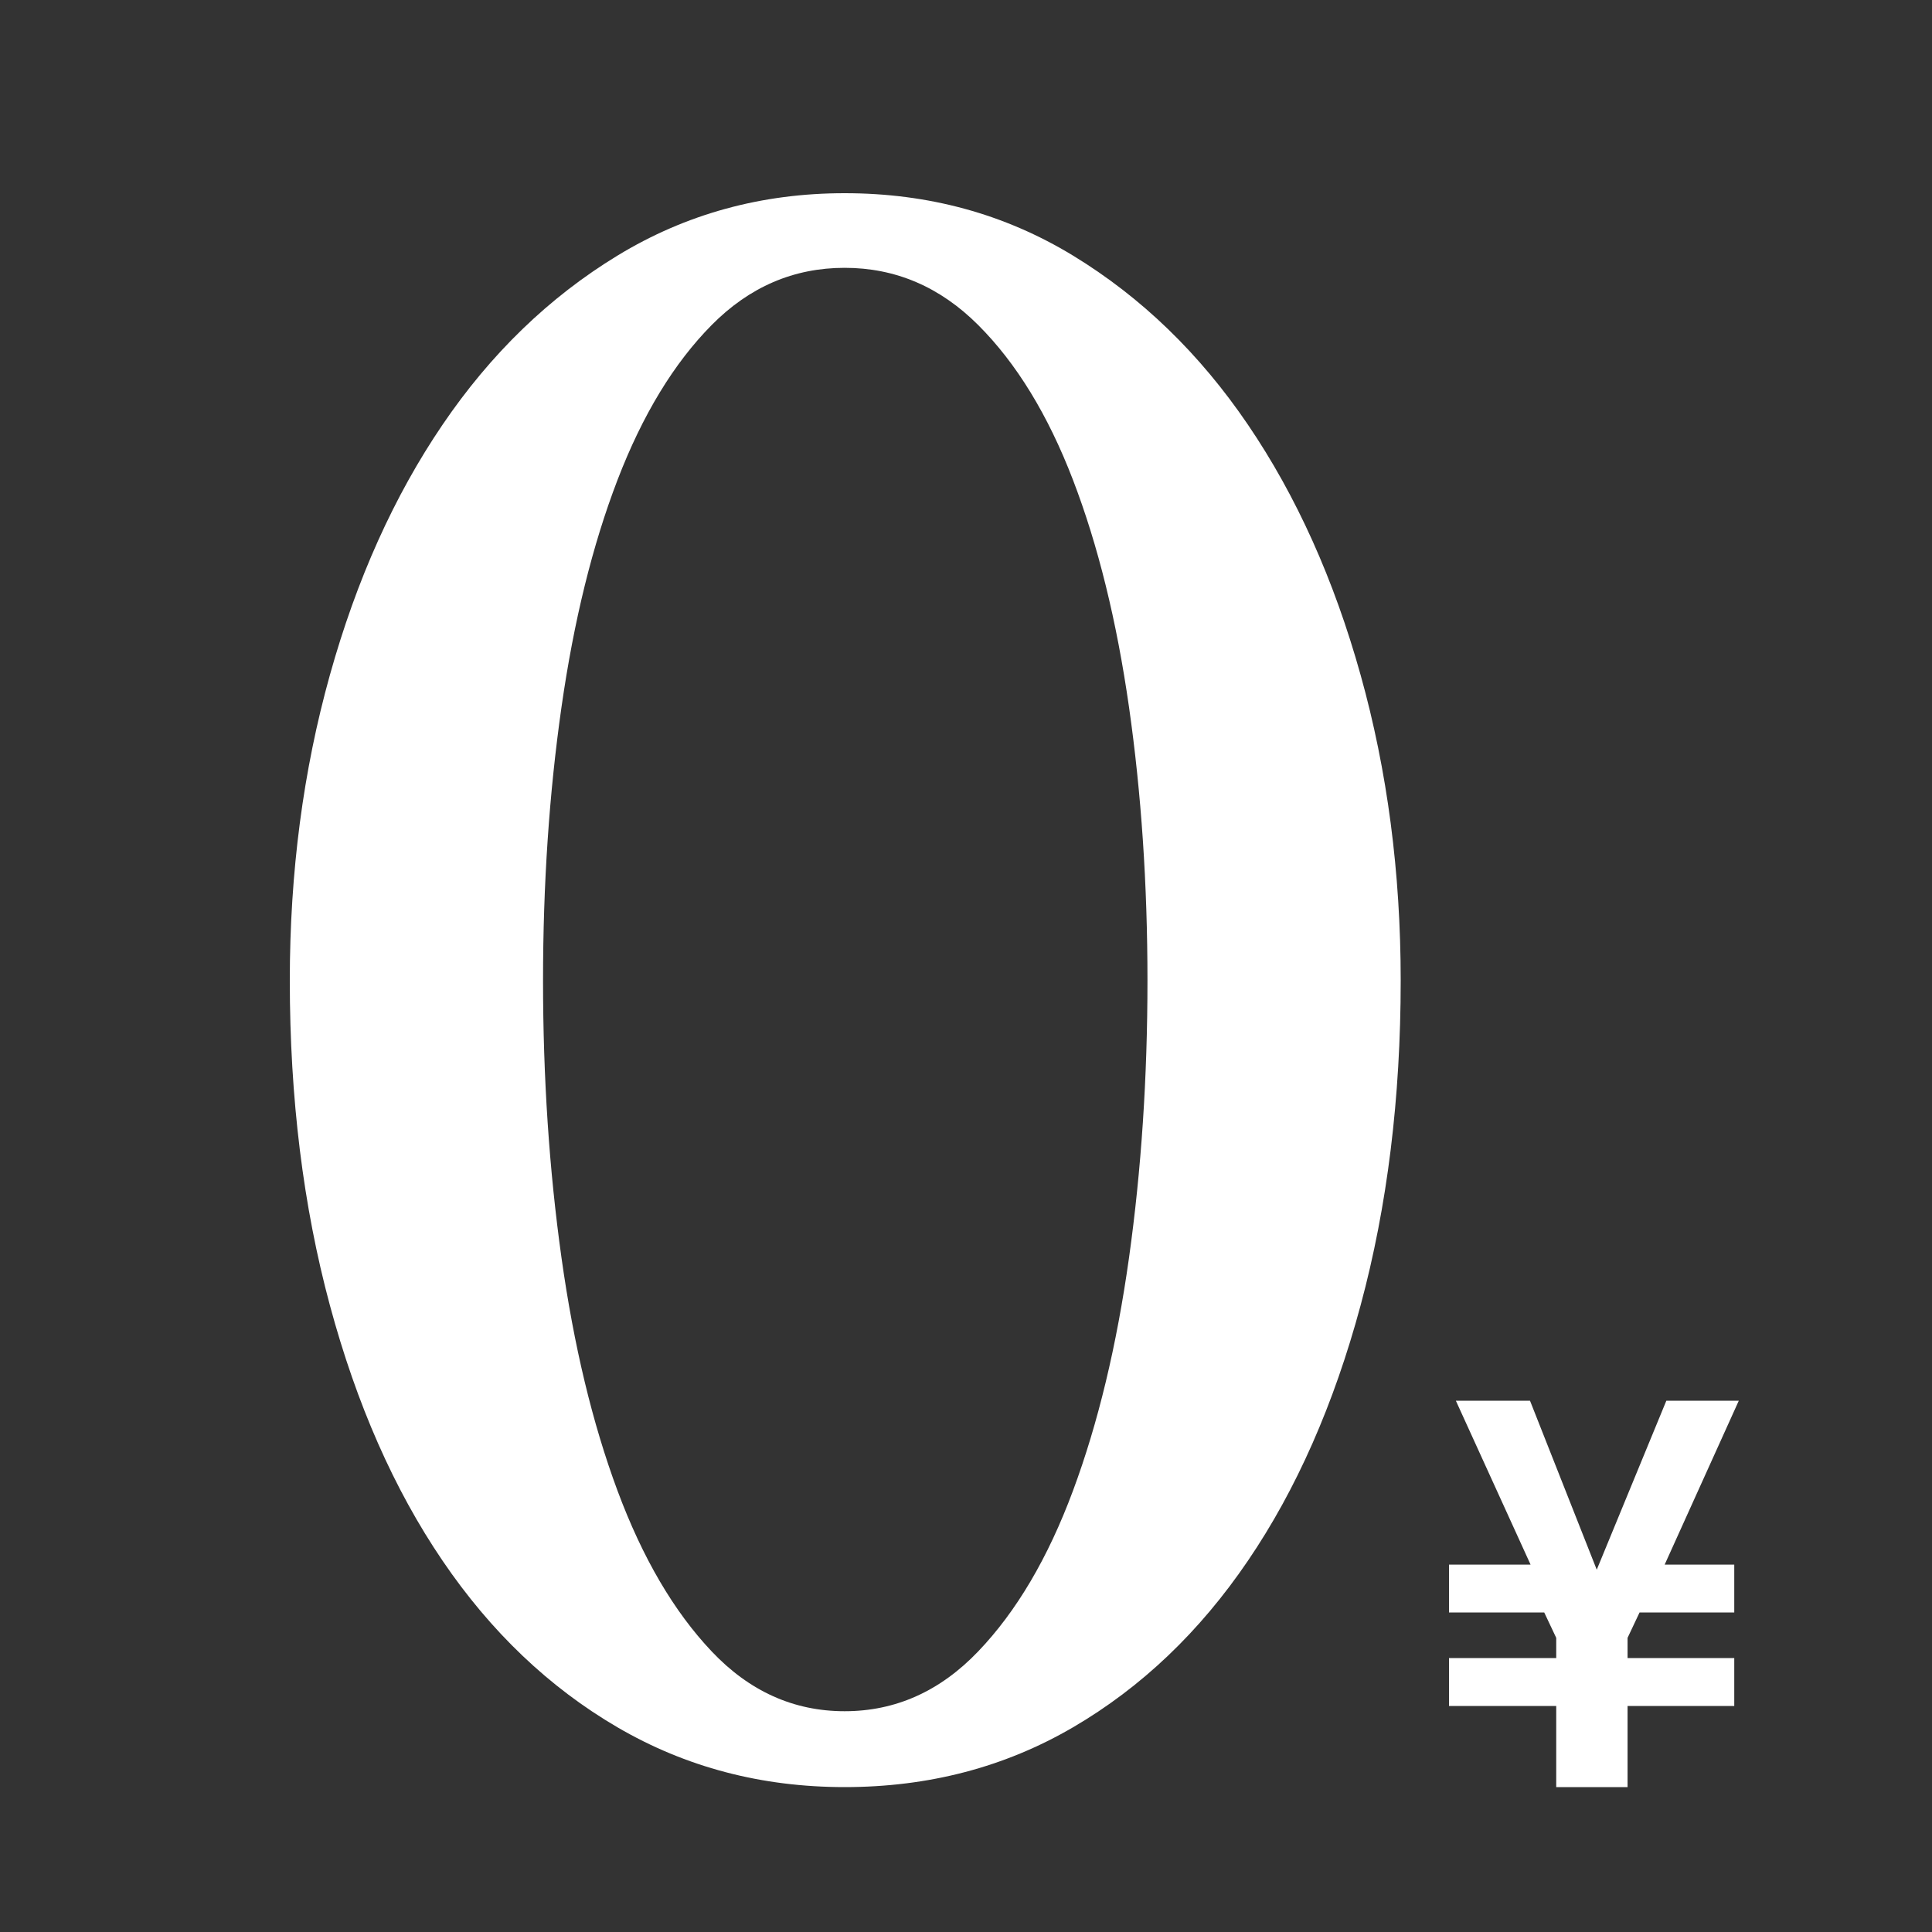
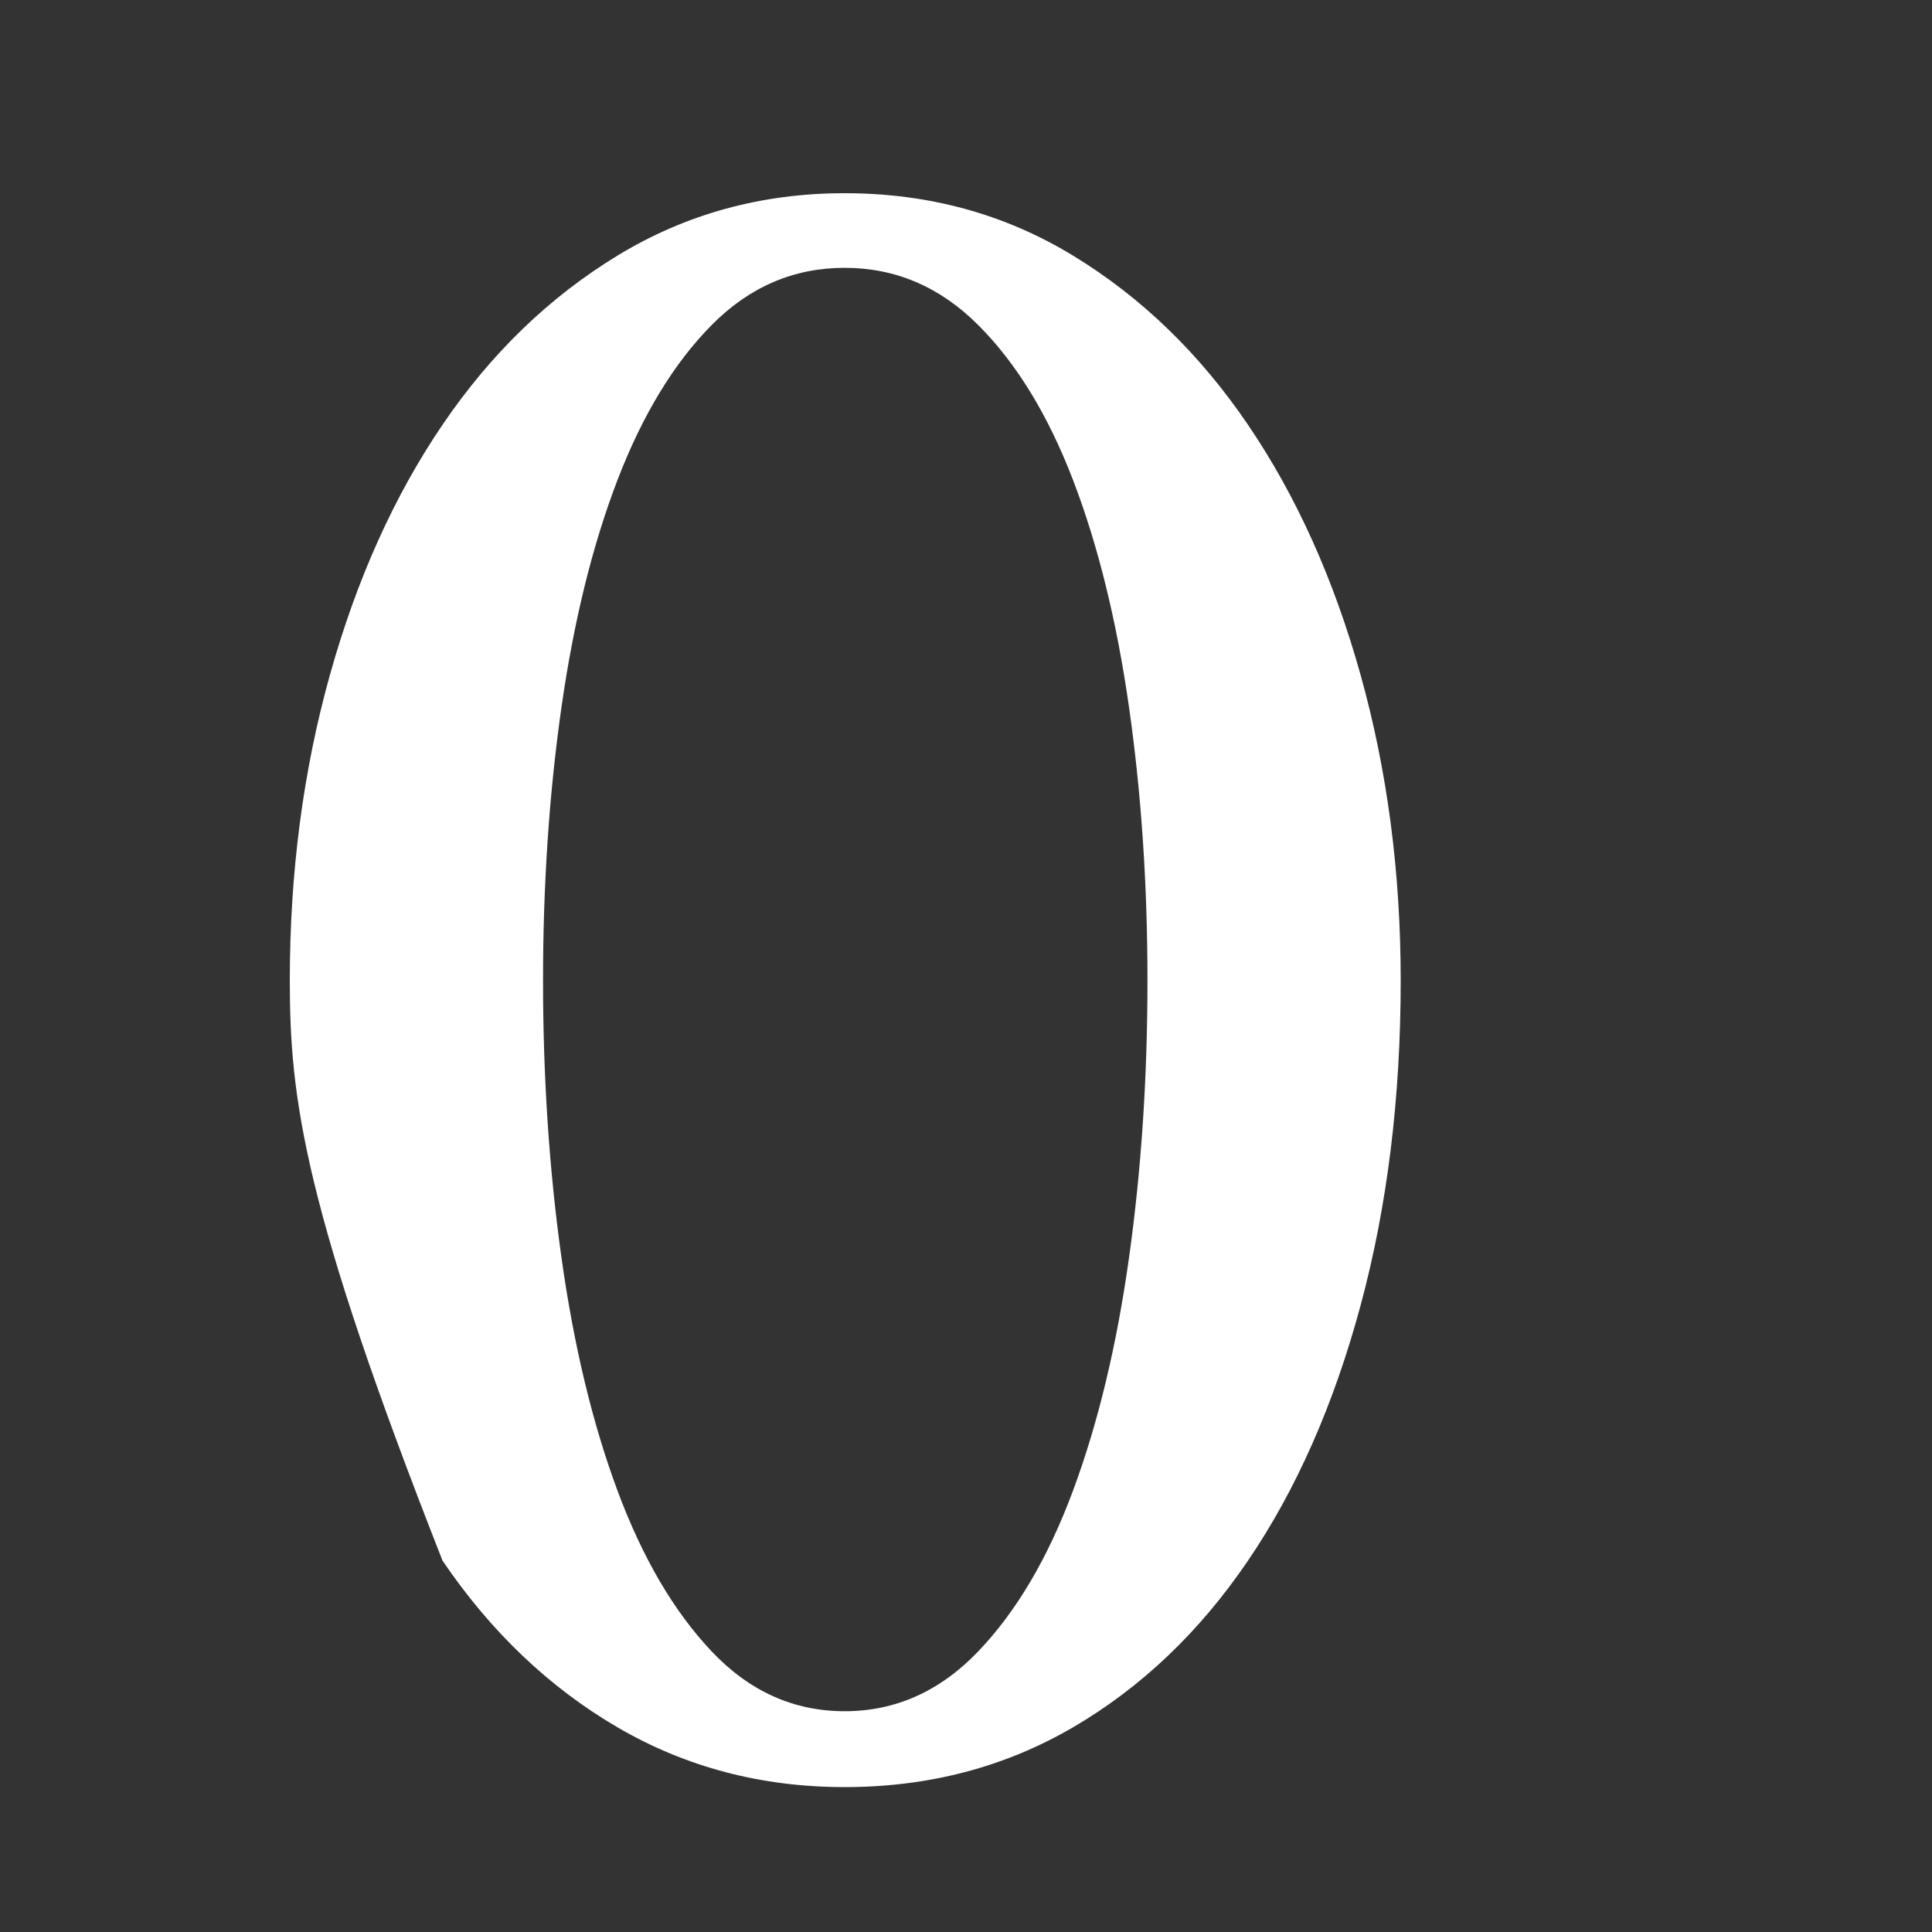
<svg xmlns="http://www.w3.org/2000/svg" width="40px" height="40px" viewBox="0 0 40 40" version="1.1">
  <rect x="0" y="0" width="40" height="40" fill="#333333" stroke="none" />
  <title>0y-1</title>
  <g id="页面-1" stroke="none" stroke-width="1" fill="none" fill-rule="evenodd">
    <g id="编组">
      <rect id="bj" x="0" y="0" width="40" height="40" />
      <g id="0" transform="translate(6, 4)" fill="#FFFFFF" fill-rule="nonzero">
-         <path d="M11.487,33 C9.766,33 8.198,32.587 6.784,31.762 C5.37,30.936 4.163,29.786 3.162,28.312 C2.16,26.839 1.383,25.076 0.83,23.025 C0.277,20.975 0,18.733 0,16.3 C0,14.063 0.277,11.954 0.83,9.975 C1.383,7.995 2.16,6.268 3.162,4.794 C4.163,3.32 5.37,2.153 6.784,1.292 C8.198,0.431 9.766,0 11.487,0 C13.226,0 14.802,0.431 16.216,1.292 C17.63,2.153 18.837,3.32 19.838,4.794 C20.84,6.268 21.617,7.995 22.17,9.975 C22.723,11.954 23,14.063 23,16.3 C23,18.733 22.723,20.975 22.17,23.025 C21.617,25.076 20.84,26.839 19.838,28.312 C18.837,29.786 17.63,30.936 16.216,31.762 C14.802,32.587 13.226,33 11.487,33 Z M11.487,31.429 C12.541,31.429 13.463,31.016 14.253,30.19 C15.044,29.364 15.698,28.255 16.216,26.861 C16.734,25.467 17.12,23.86 17.375,22.04 C17.63,20.22 17.757,18.307 17.757,16.3 C17.757,14.312 17.63,12.425 17.375,10.64 C17.12,8.856 16.734,7.289 16.216,5.939 C15.698,4.59 15.044,3.52 14.253,2.73 C13.463,1.94 12.541,1.545 11.487,1.545 C10.433,1.545 9.515,1.94 8.734,2.73 C7.952,3.52 7.302,4.59 6.784,5.939 C6.266,7.289 5.88,8.856 5.625,10.64 C5.37,12.425 5.243,14.312 5.243,16.3 C5.243,18.307 5.37,20.22 5.625,22.04 C5.88,23.86 6.266,25.467 6.784,26.861 C7.302,28.255 7.952,29.364 8.734,30.19 C9.515,31.016 10.433,31.429 11.487,31.429 Z" id="形状" />
+         <path d="M11.487,33 C9.766,33 8.198,32.587 6.784,31.762 C5.37,30.936 4.163,29.786 3.162,28.312 C0.277,20.975 0,18.733 0,16.3 C0,14.063 0.277,11.954 0.83,9.975 C1.383,7.995 2.16,6.268 3.162,4.794 C4.163,3.32 5.37,2.153 6.784,1.292 C8.198,0.431 9.766,0 11.487,0 C13.226,0 14.802,0.431 16.216,1.292 C17.63,2.153 18.837,3.32 19.838,4.794 C20.84,6.268 21.617,7.995 22.17,9.975 C22.723,11.954 23,14.063 23,16.3 C23,18.733 22.723,20.975 22.17,23.025 C21.617,25.076 20.84,26.839 19.838,28.312 C18.837,29.786 17.63,30.936 16.216,31.762 C14.802,32.587 13.226,33 11.487,33 Z M11.487,31.429 C12.541,31.429 13.463,31.016 14.253,30.19 C15.044,29.364 15.698,28.255 16.216,26.861 C16.734,25.467 17.12,23.86 17.375,22.04 C17.63,20.22 17.757,18.307 17.757,16.3 C17.757,14.312 17.63,12.425 17.375,10.64 C17.12,8.856 16.734,7.289 16.216,5.939 C15.698,4.59 15.044,3.52 14.253,2.73 C13.463,1.94 12.541,1.545 11.487,1.545 C10.433,1.545 9.515,1.94 8.734,2.73 C7.952,3.52 7.302,4.59 6.784,5.939 C6.266,7.289 5.88,8.856 5.625,10.64 C5.37,12.425 5.243,14.312 5.243,16.3 C5.243,18.307 5.37,20.22 5.625,22.04 C5.88,23.86 6.266,25.467 6.784,26.861 C7.302,28.255 7.952,29.364 8.734,30.19 C9.515,31.016 10.433,31.429 11.487,31.429 Z" id="形状" />
      </g>
      <g id="¥" transform="translate(30, 29)" fill="#FFFFFF" fill-rule="nonzero">
-         <polygon id="路径" points="6 0 4.465 3.394 5.906 3.394 5.906 4.385 3.945 4.385 3.697 4.91 3.697 5.329 5.906 5.329 5.906 6.321 3.697 6.321 3.697 8 2.22 8 2.22 6.321 0 6.321 0 5.329 2.22 5.329 2.22 4.91 1.972 4.385 0 4.385 0 3.394 1.689 3.394 0.142 0 1.677 0 3.059 3.499 4.5 0" />
-       </g>
+         </g>
    </g>
  </g>
</svg>